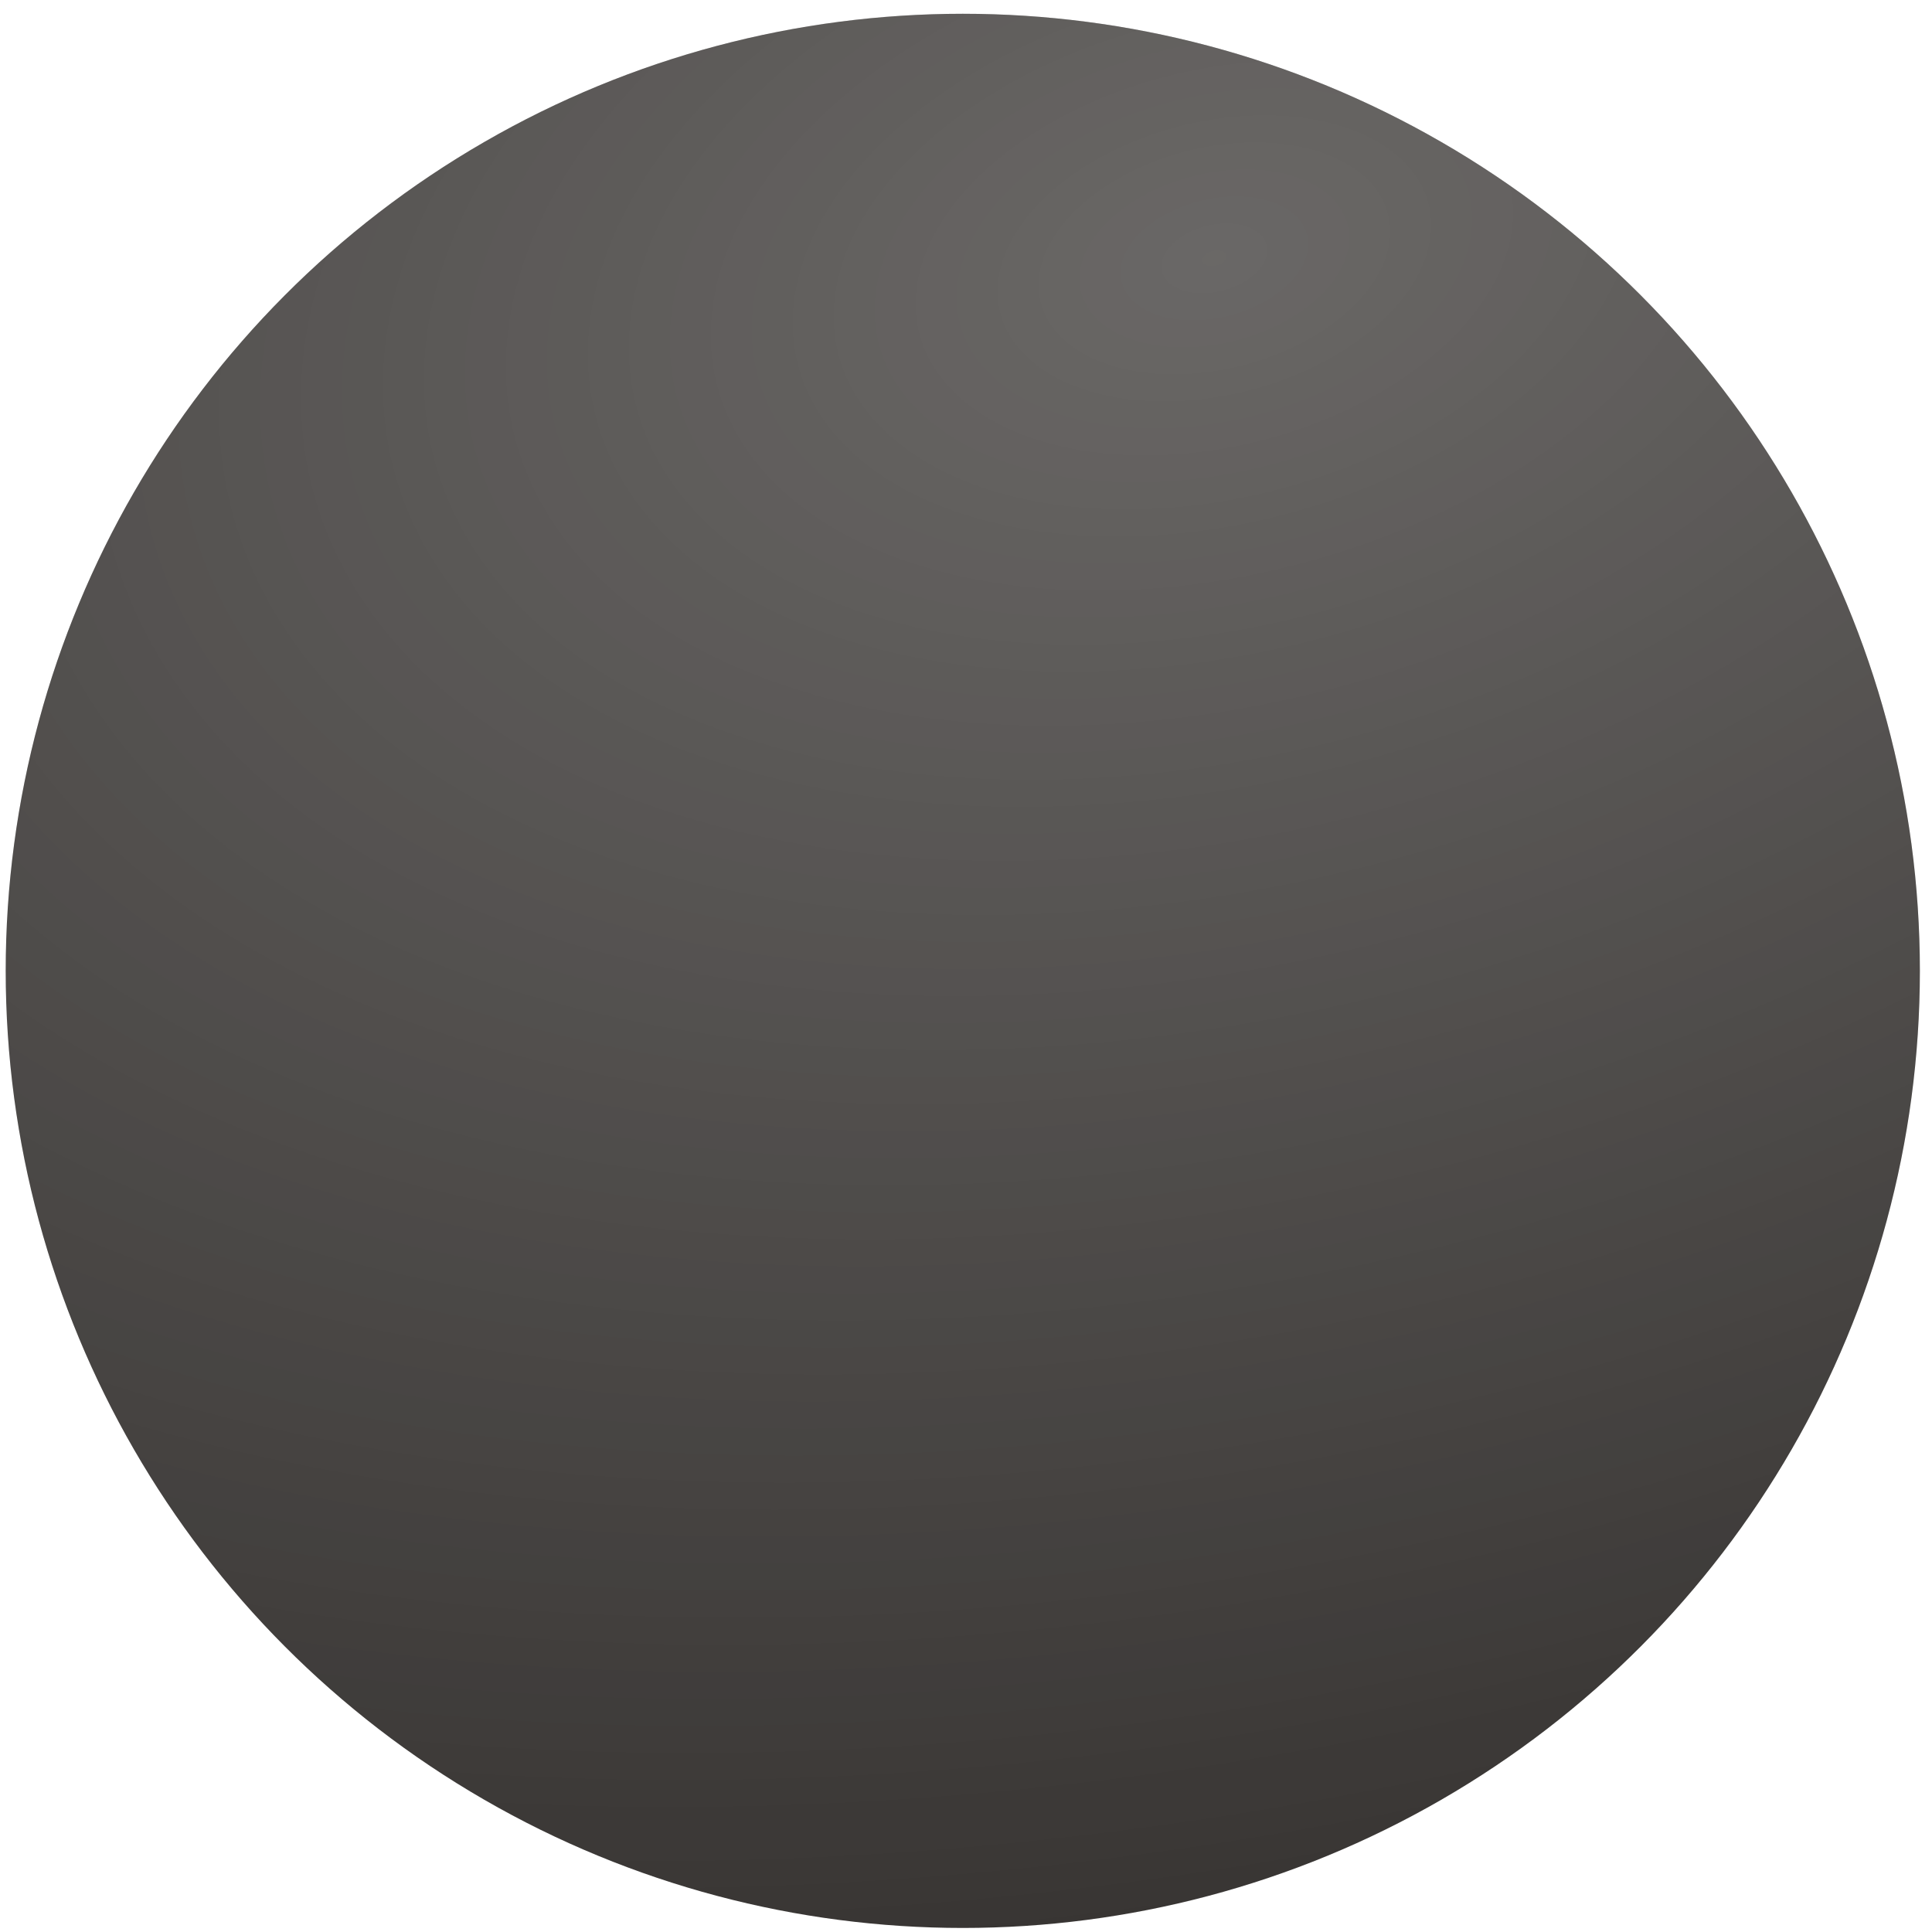
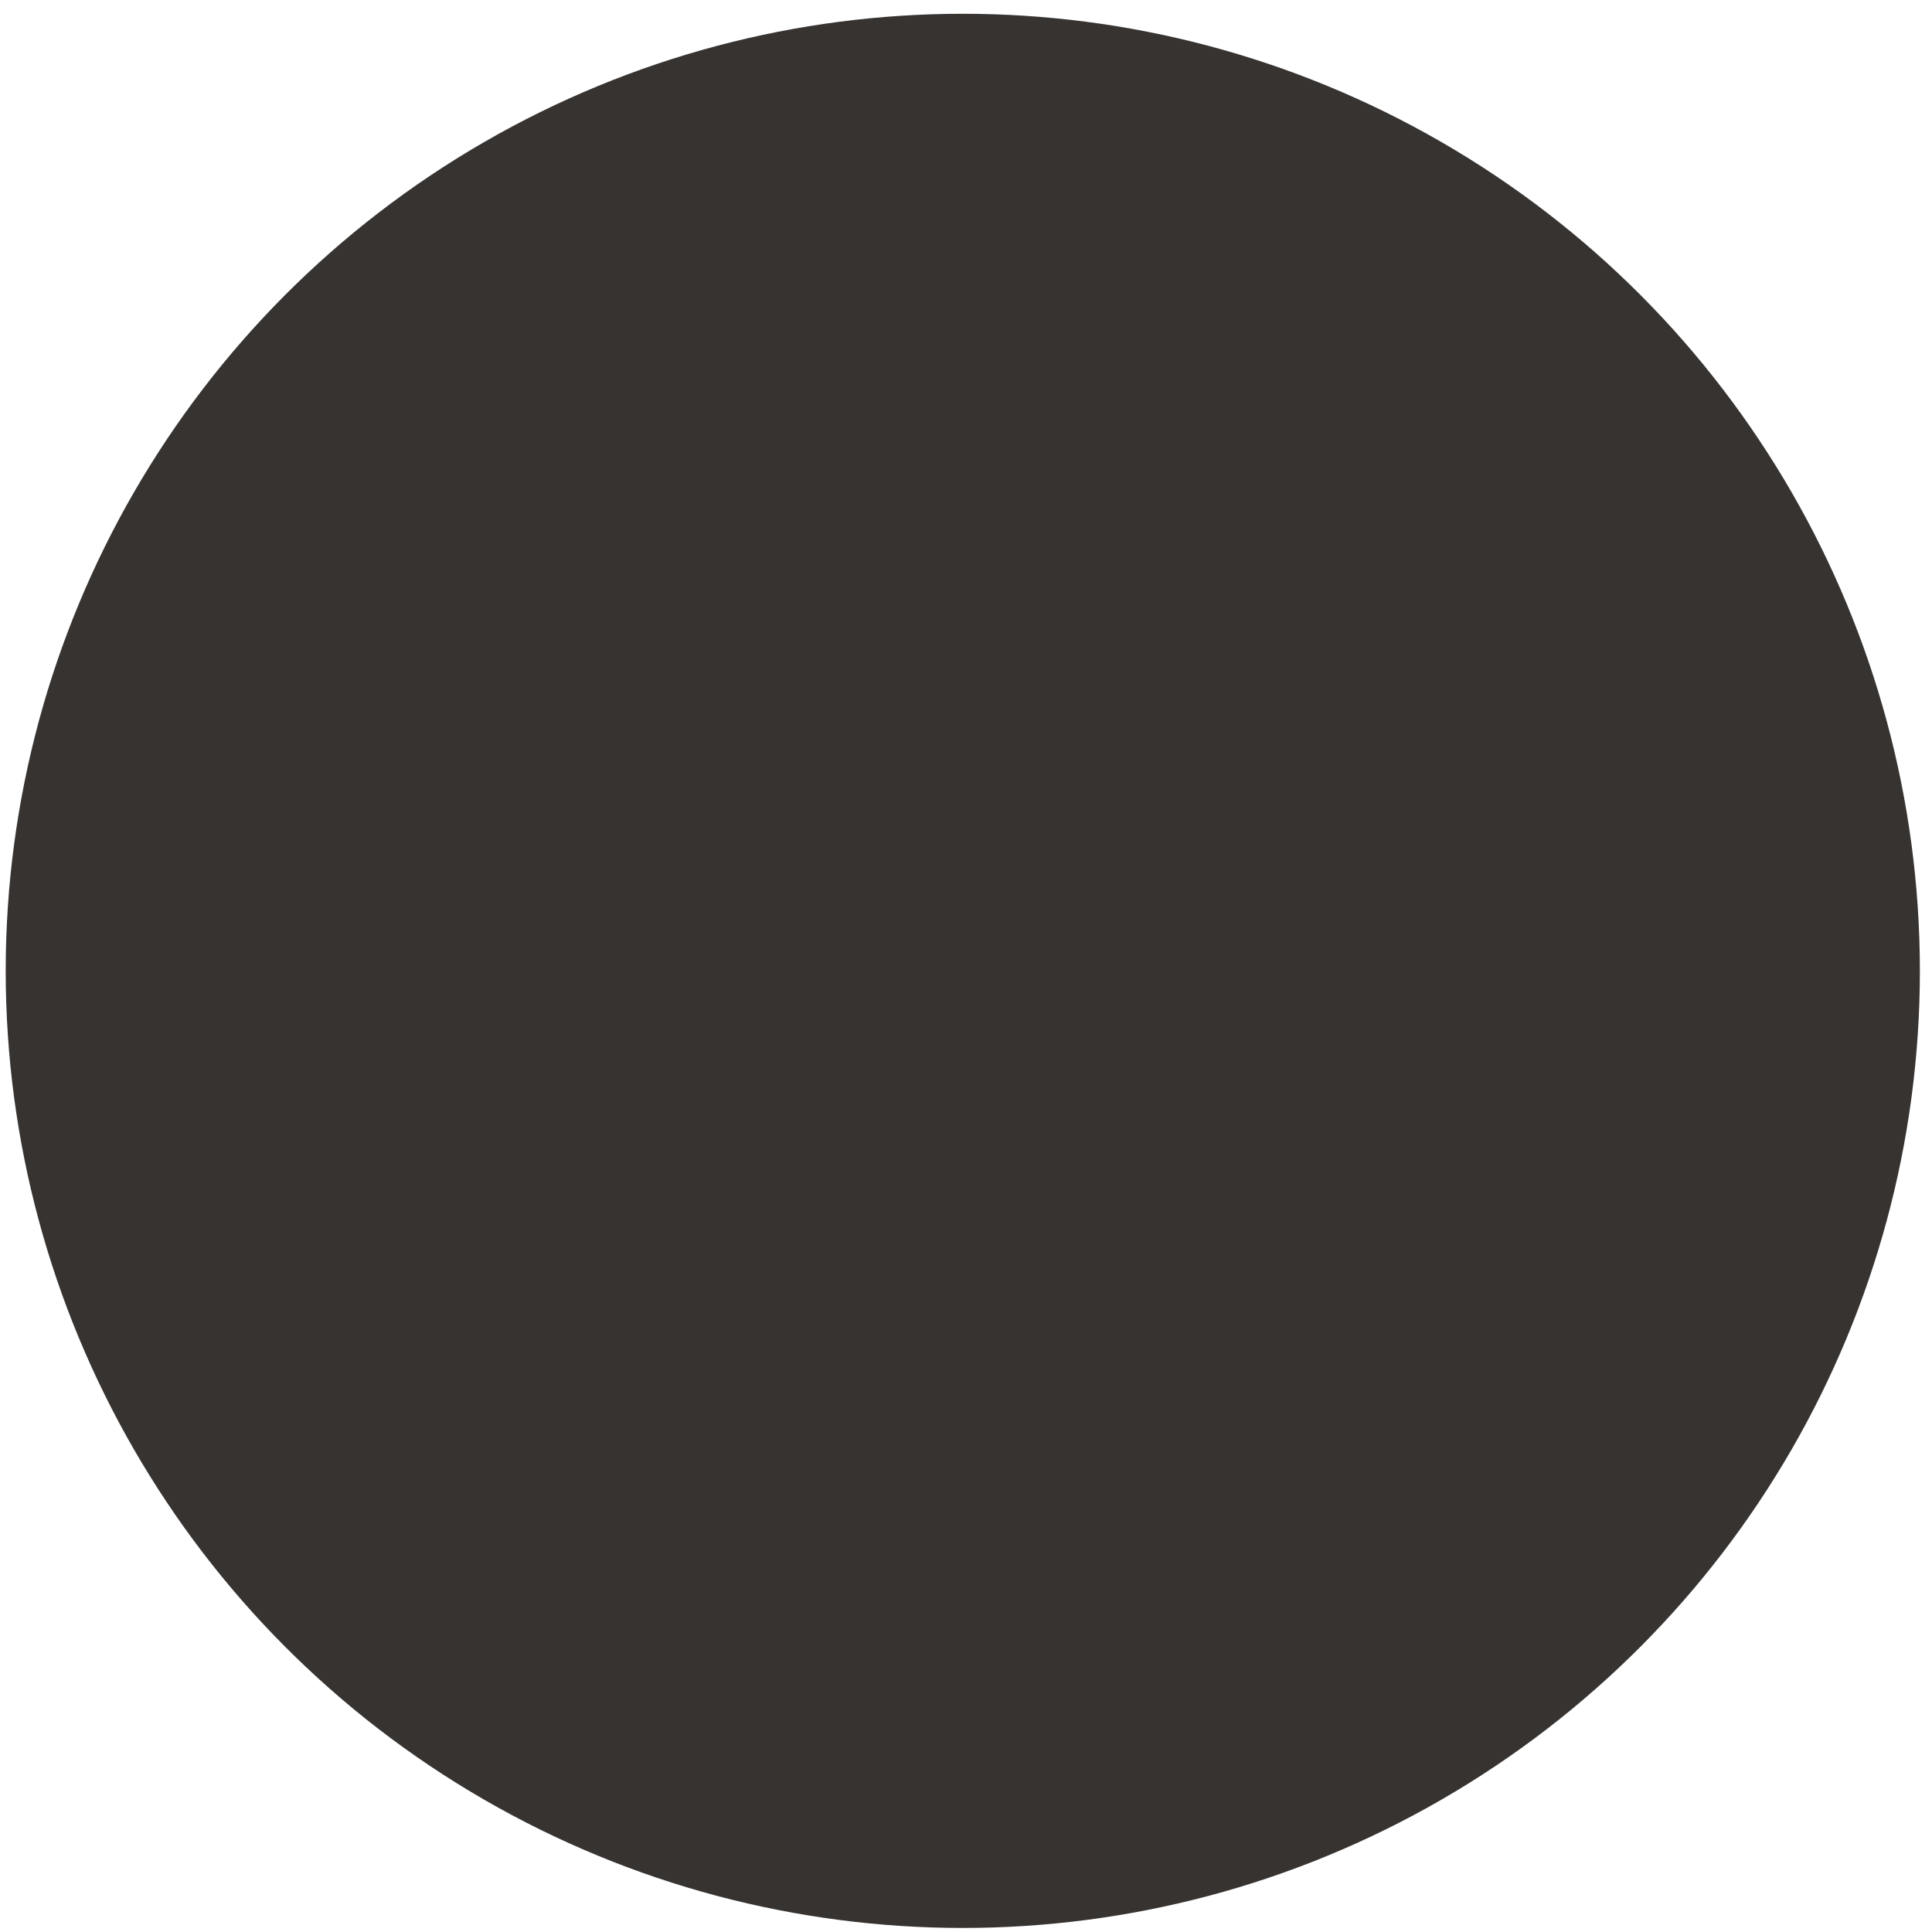
<svg xmlns="http://www.w3.org/2000/svg" width="106" height="106" viewBox="0 0 106 106" fill="none">
  <g filter="url(#filter0_i_246_1455)">
    <circle cx="52.824" cy="53.267" r="52.511" fill="#363331" />
-     <circle cx="52.824" cy="53.267" r="52.511" fill="url(#paint0_radial_246_1455)" fill-opacity="0.6" />
  </g>
  <defs>
    <filter id="filter0_i_246_1455" x="0.312" y="0.756" width="105.023" height="105.022" filterUnits="userSpaceOnUse" color-interpolation-filters="sRGB">
      <feFlood flood-opacity="0" result="BackgroundImageFix" />
      <feBlend mode="normal" in="SourceGraphic" in2="BackgroundImageFix" result="shape" />
      <feColorMatrix in="SourceAlpha" type="matrix" values="0 0 0 0 0 0 0 0 0 0 0 0 0 0 0 0 0 0 127 0" result="hardAlpha" />
      <feOffset />
      <feGaussianBlur stdDeviation="5.944" />
      <feComposite in2="hardAlpha" operator="arithmetic" k2="-1" k3="1" />
      <feColorMatrix type="matrix" values="0 0 0 0 1 0 0 0 0 1 0 0 0 0 1 0 0 0 0.15 0" />
      <feBlend mode="normal" in2="shape" result="effect1_innerShadow_246_1455" />
    </filter>
    <radialGradient id="paint0_radial_246_1455" cx="0" cy="0" r="1" gradientUnits="userSpaceOnUse" gradientTransform="translate(66.978 13.998) rotate(77.143) scale(94.141 154.689)">
      <stop stop-color="white" stop-opacity="0.43" />
      <stop offset="1" stop-color="white" stop-opacity="0" />
    </radialGradient>
  </defs>
</svg>